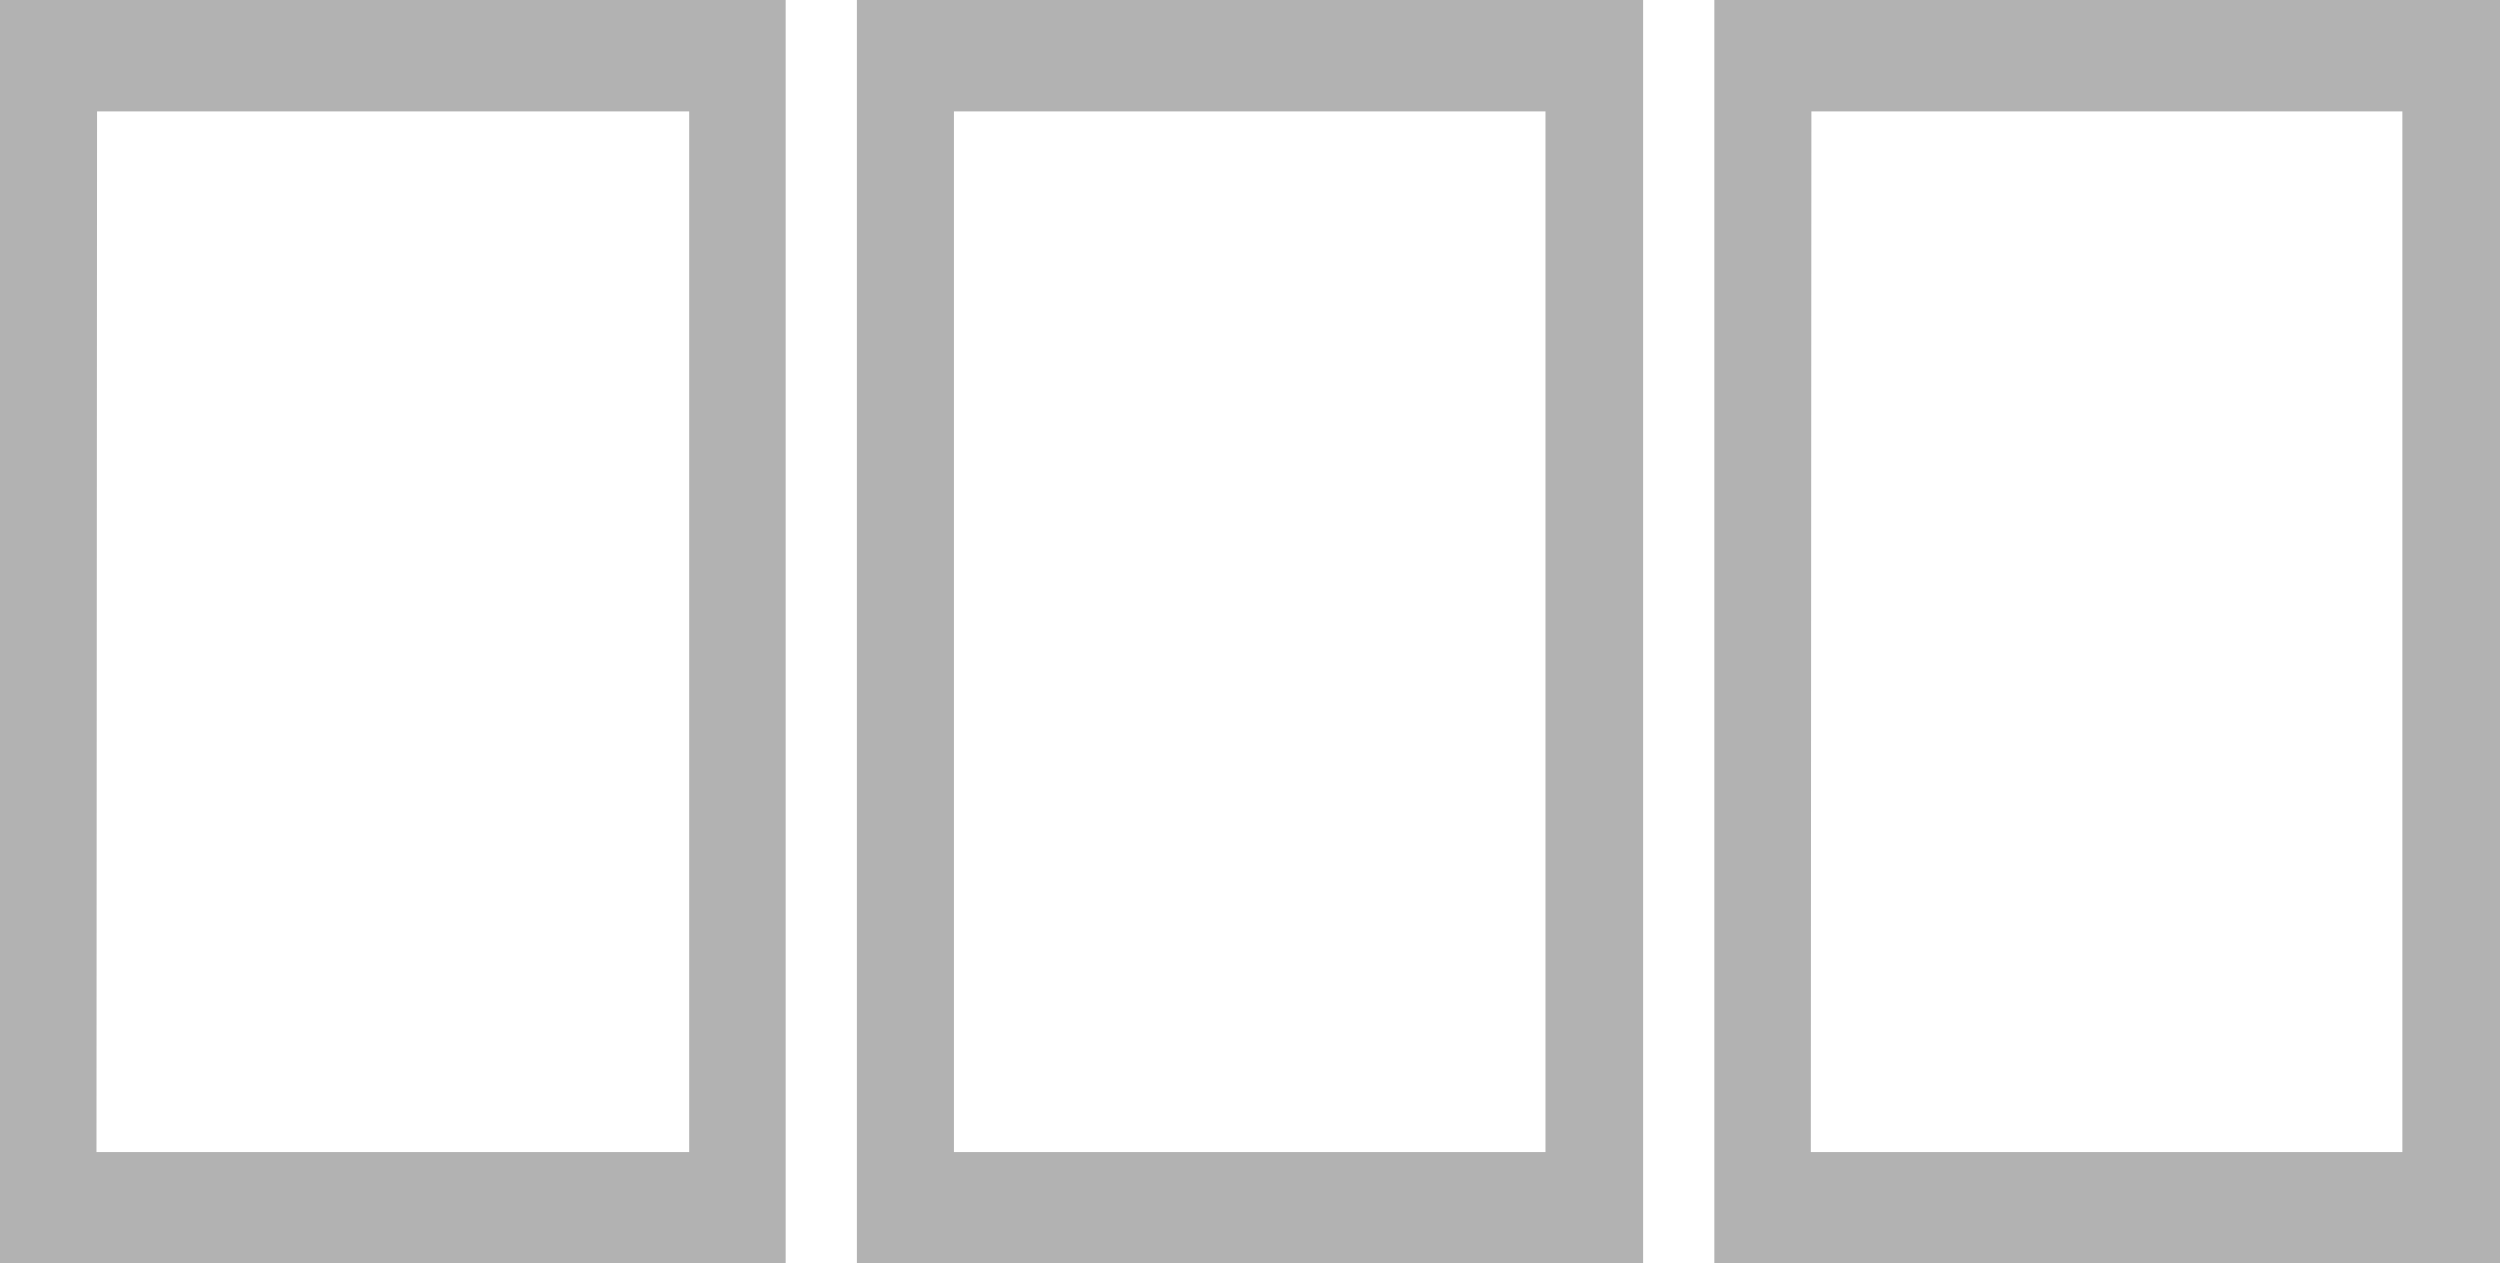
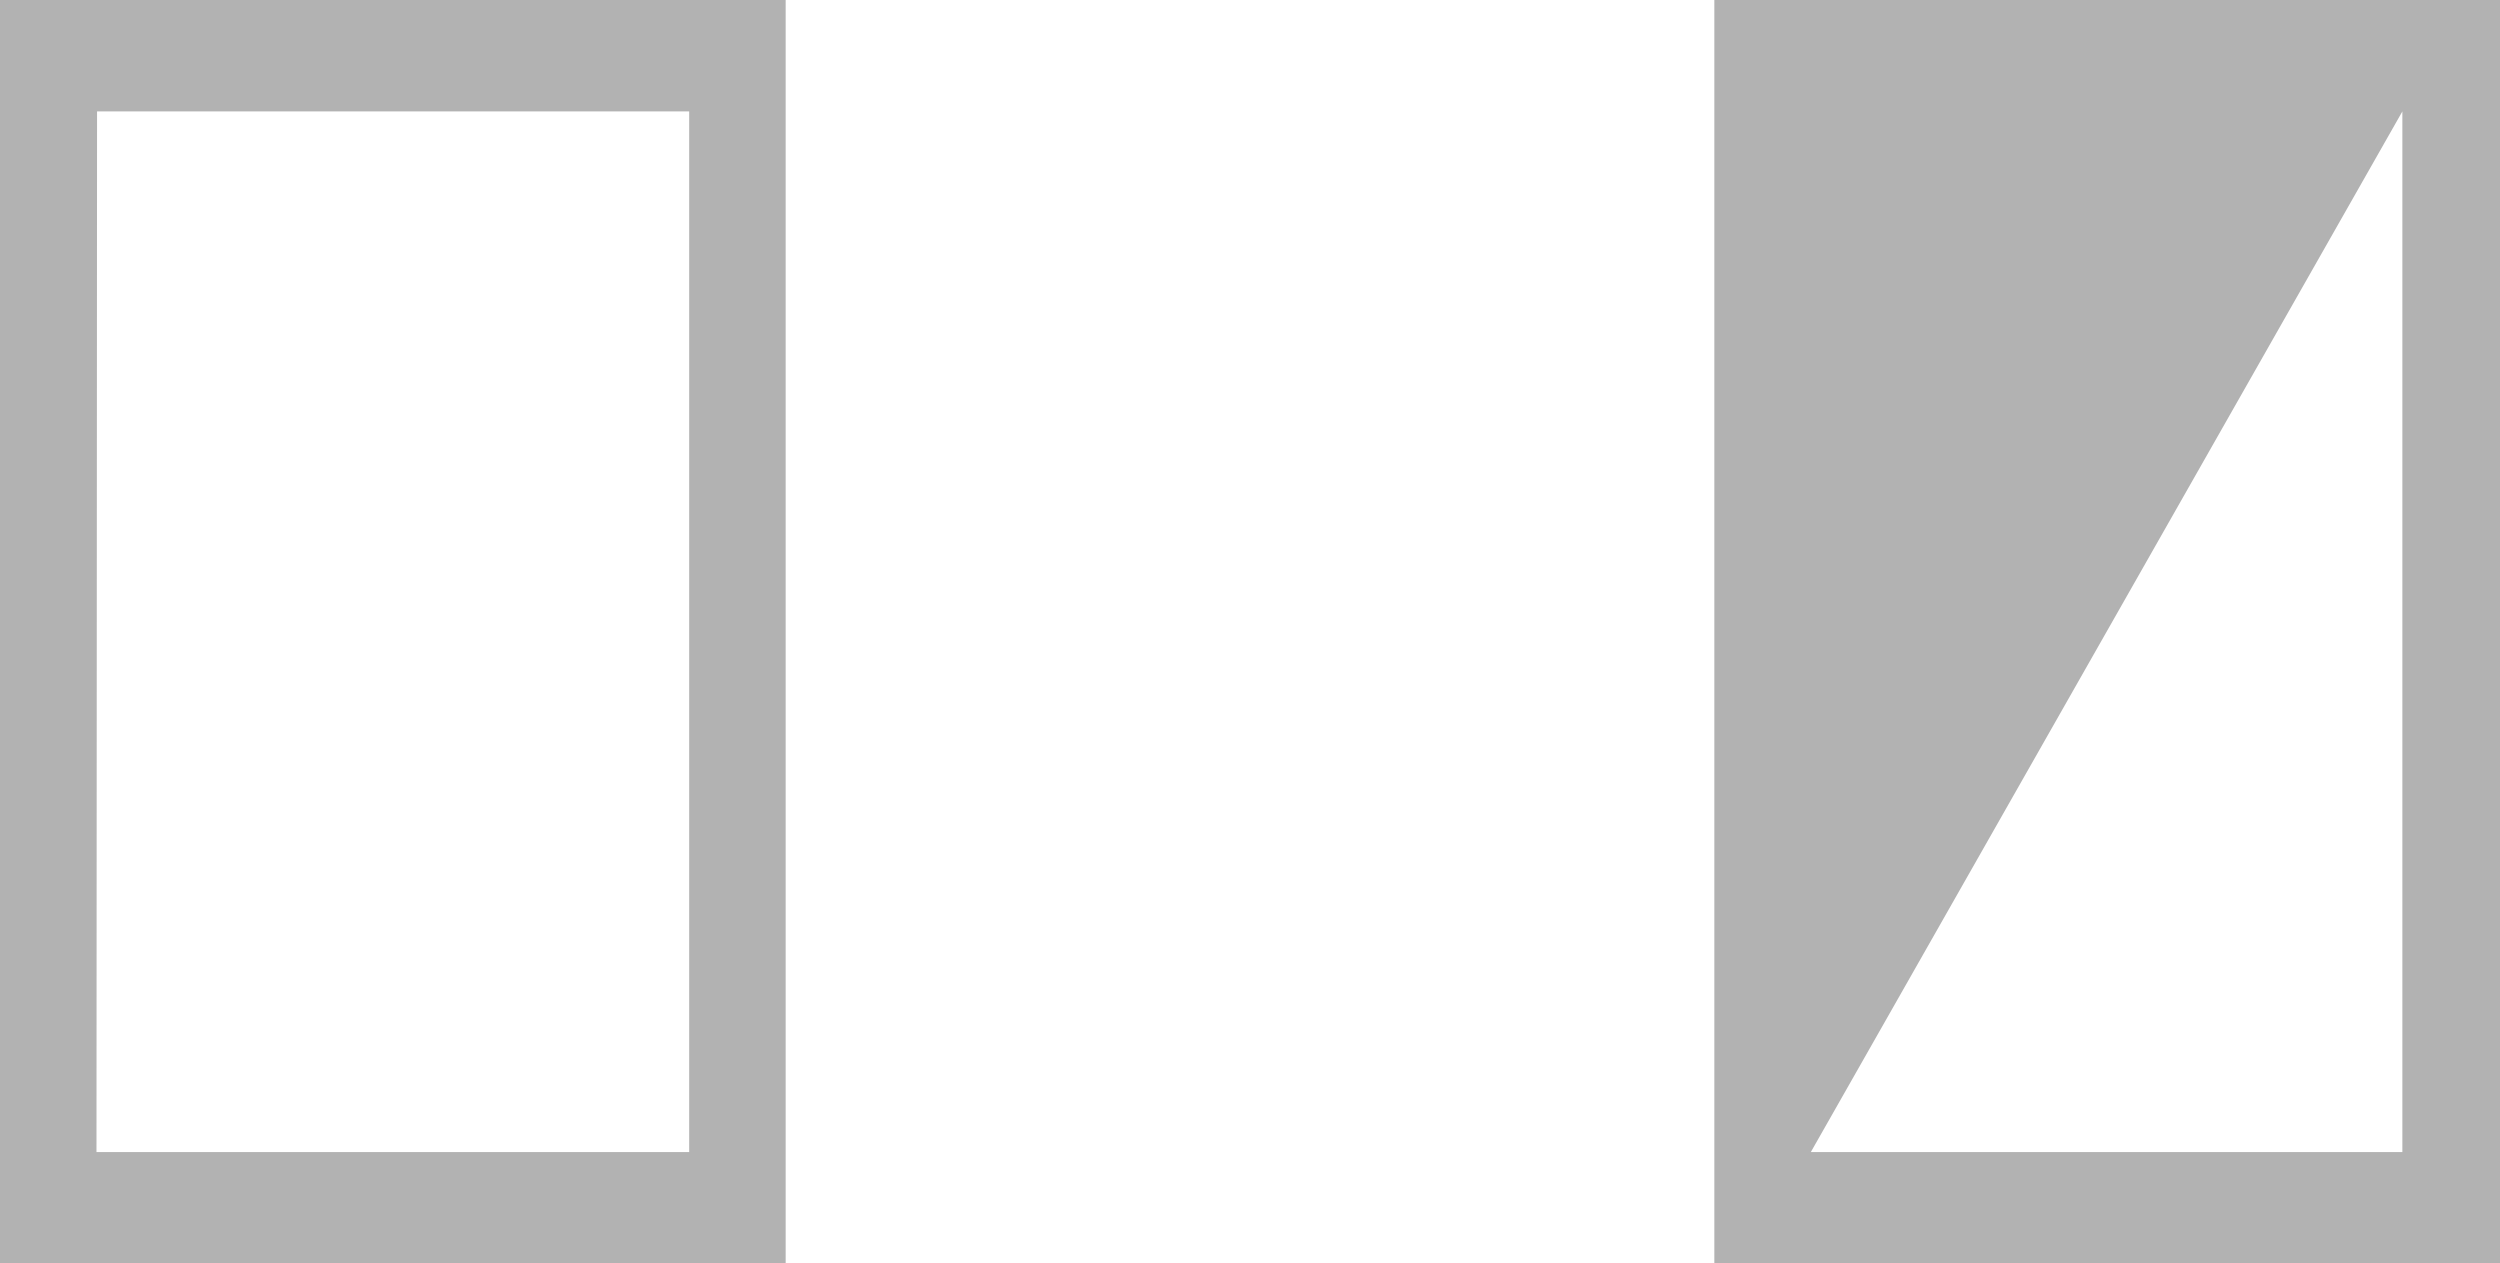
<svg xmlns="http://www.w3.org/2000/svg" viewBox="0 0 43.53 22">
  <defs>
    <style>.cls-1{fill:#b2b2b2;}</style>
  </defs>
  <title>vw-modulos</title>
  <g id="Layer_2" data-name="Layer 2">
    <g id="Capa_1" data-name="Capa 1">
-       <path class="cls-1" d="M43.53,22H29.85V0H43.53Zm-12-1.94h10.3V1.94H31.54Z" />
-       <path class="cls-1" d="M28.61,22H14.92V0H28.61Zm-12-1.94h10.3V1.94H16.61Z" />
+       <path class="cls-1" d="M43.53,22H29.85V0H43.53Zm-12-1.94h10.3V1.94Z" />
      <path class="cls-1" d="M13.68,22H0V0H13.68Zm-12-1.94H12V1.94H1.69Z" />
    </g>
  </g>
</svg>